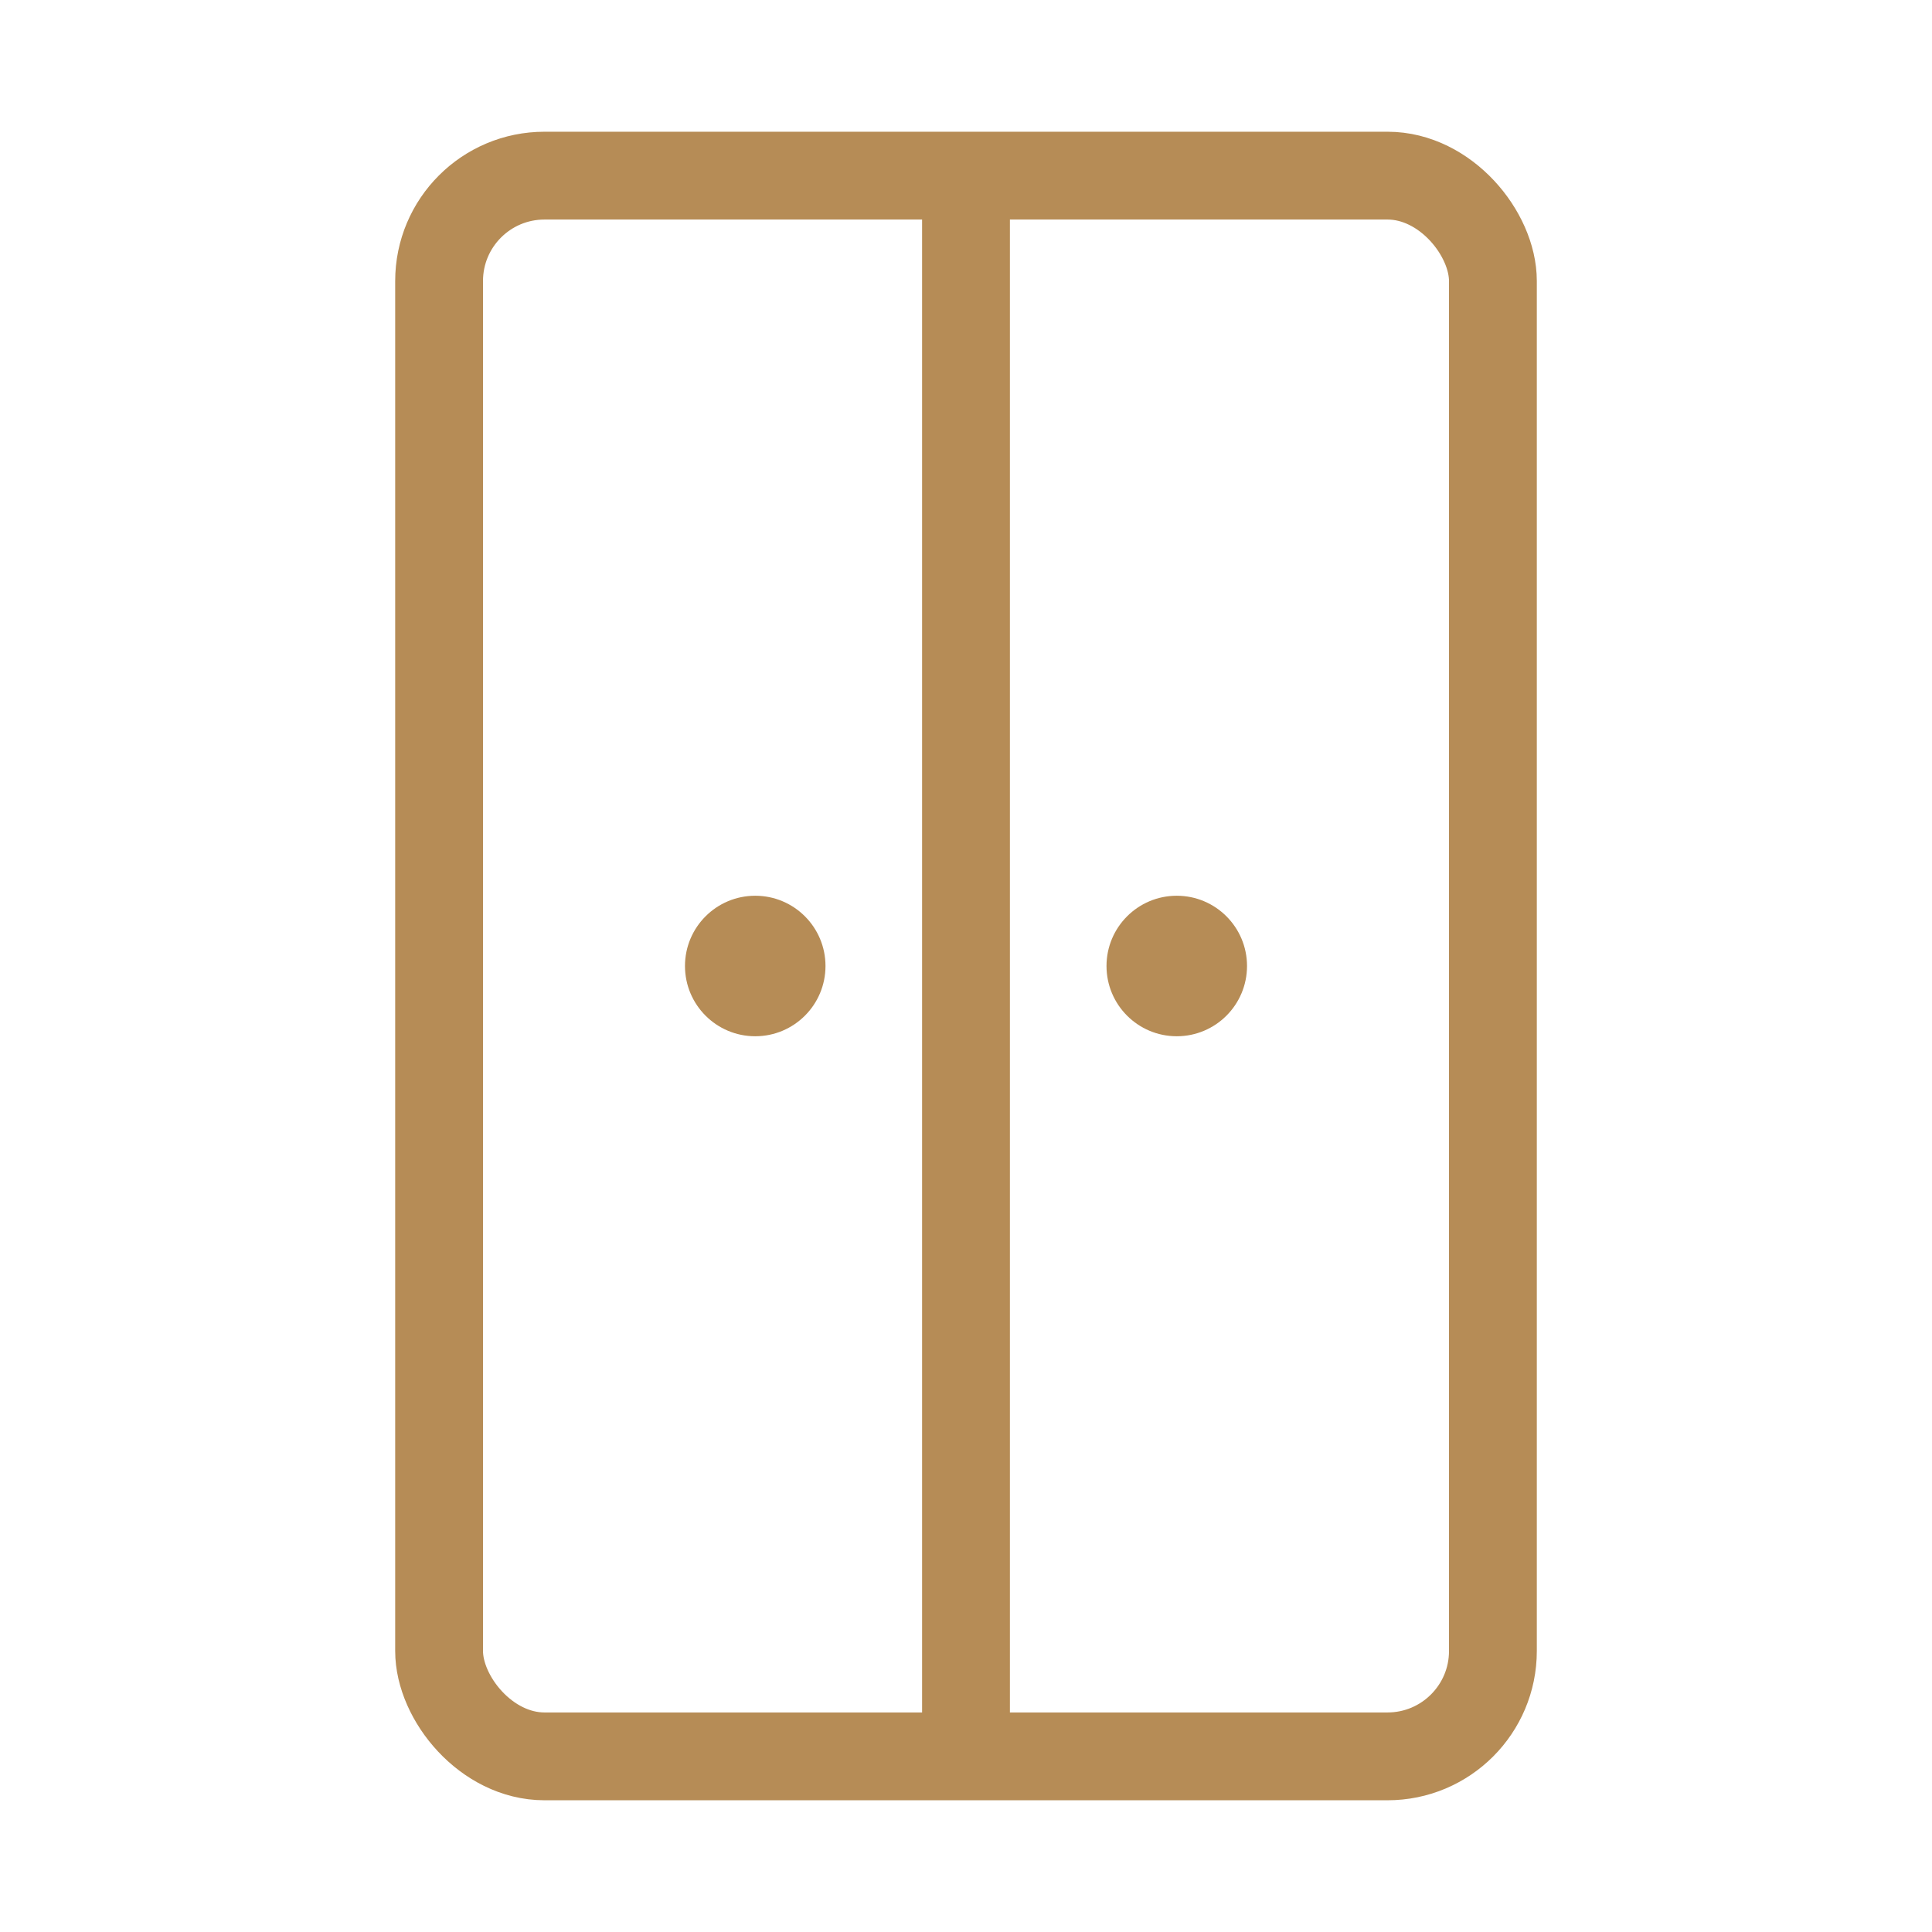
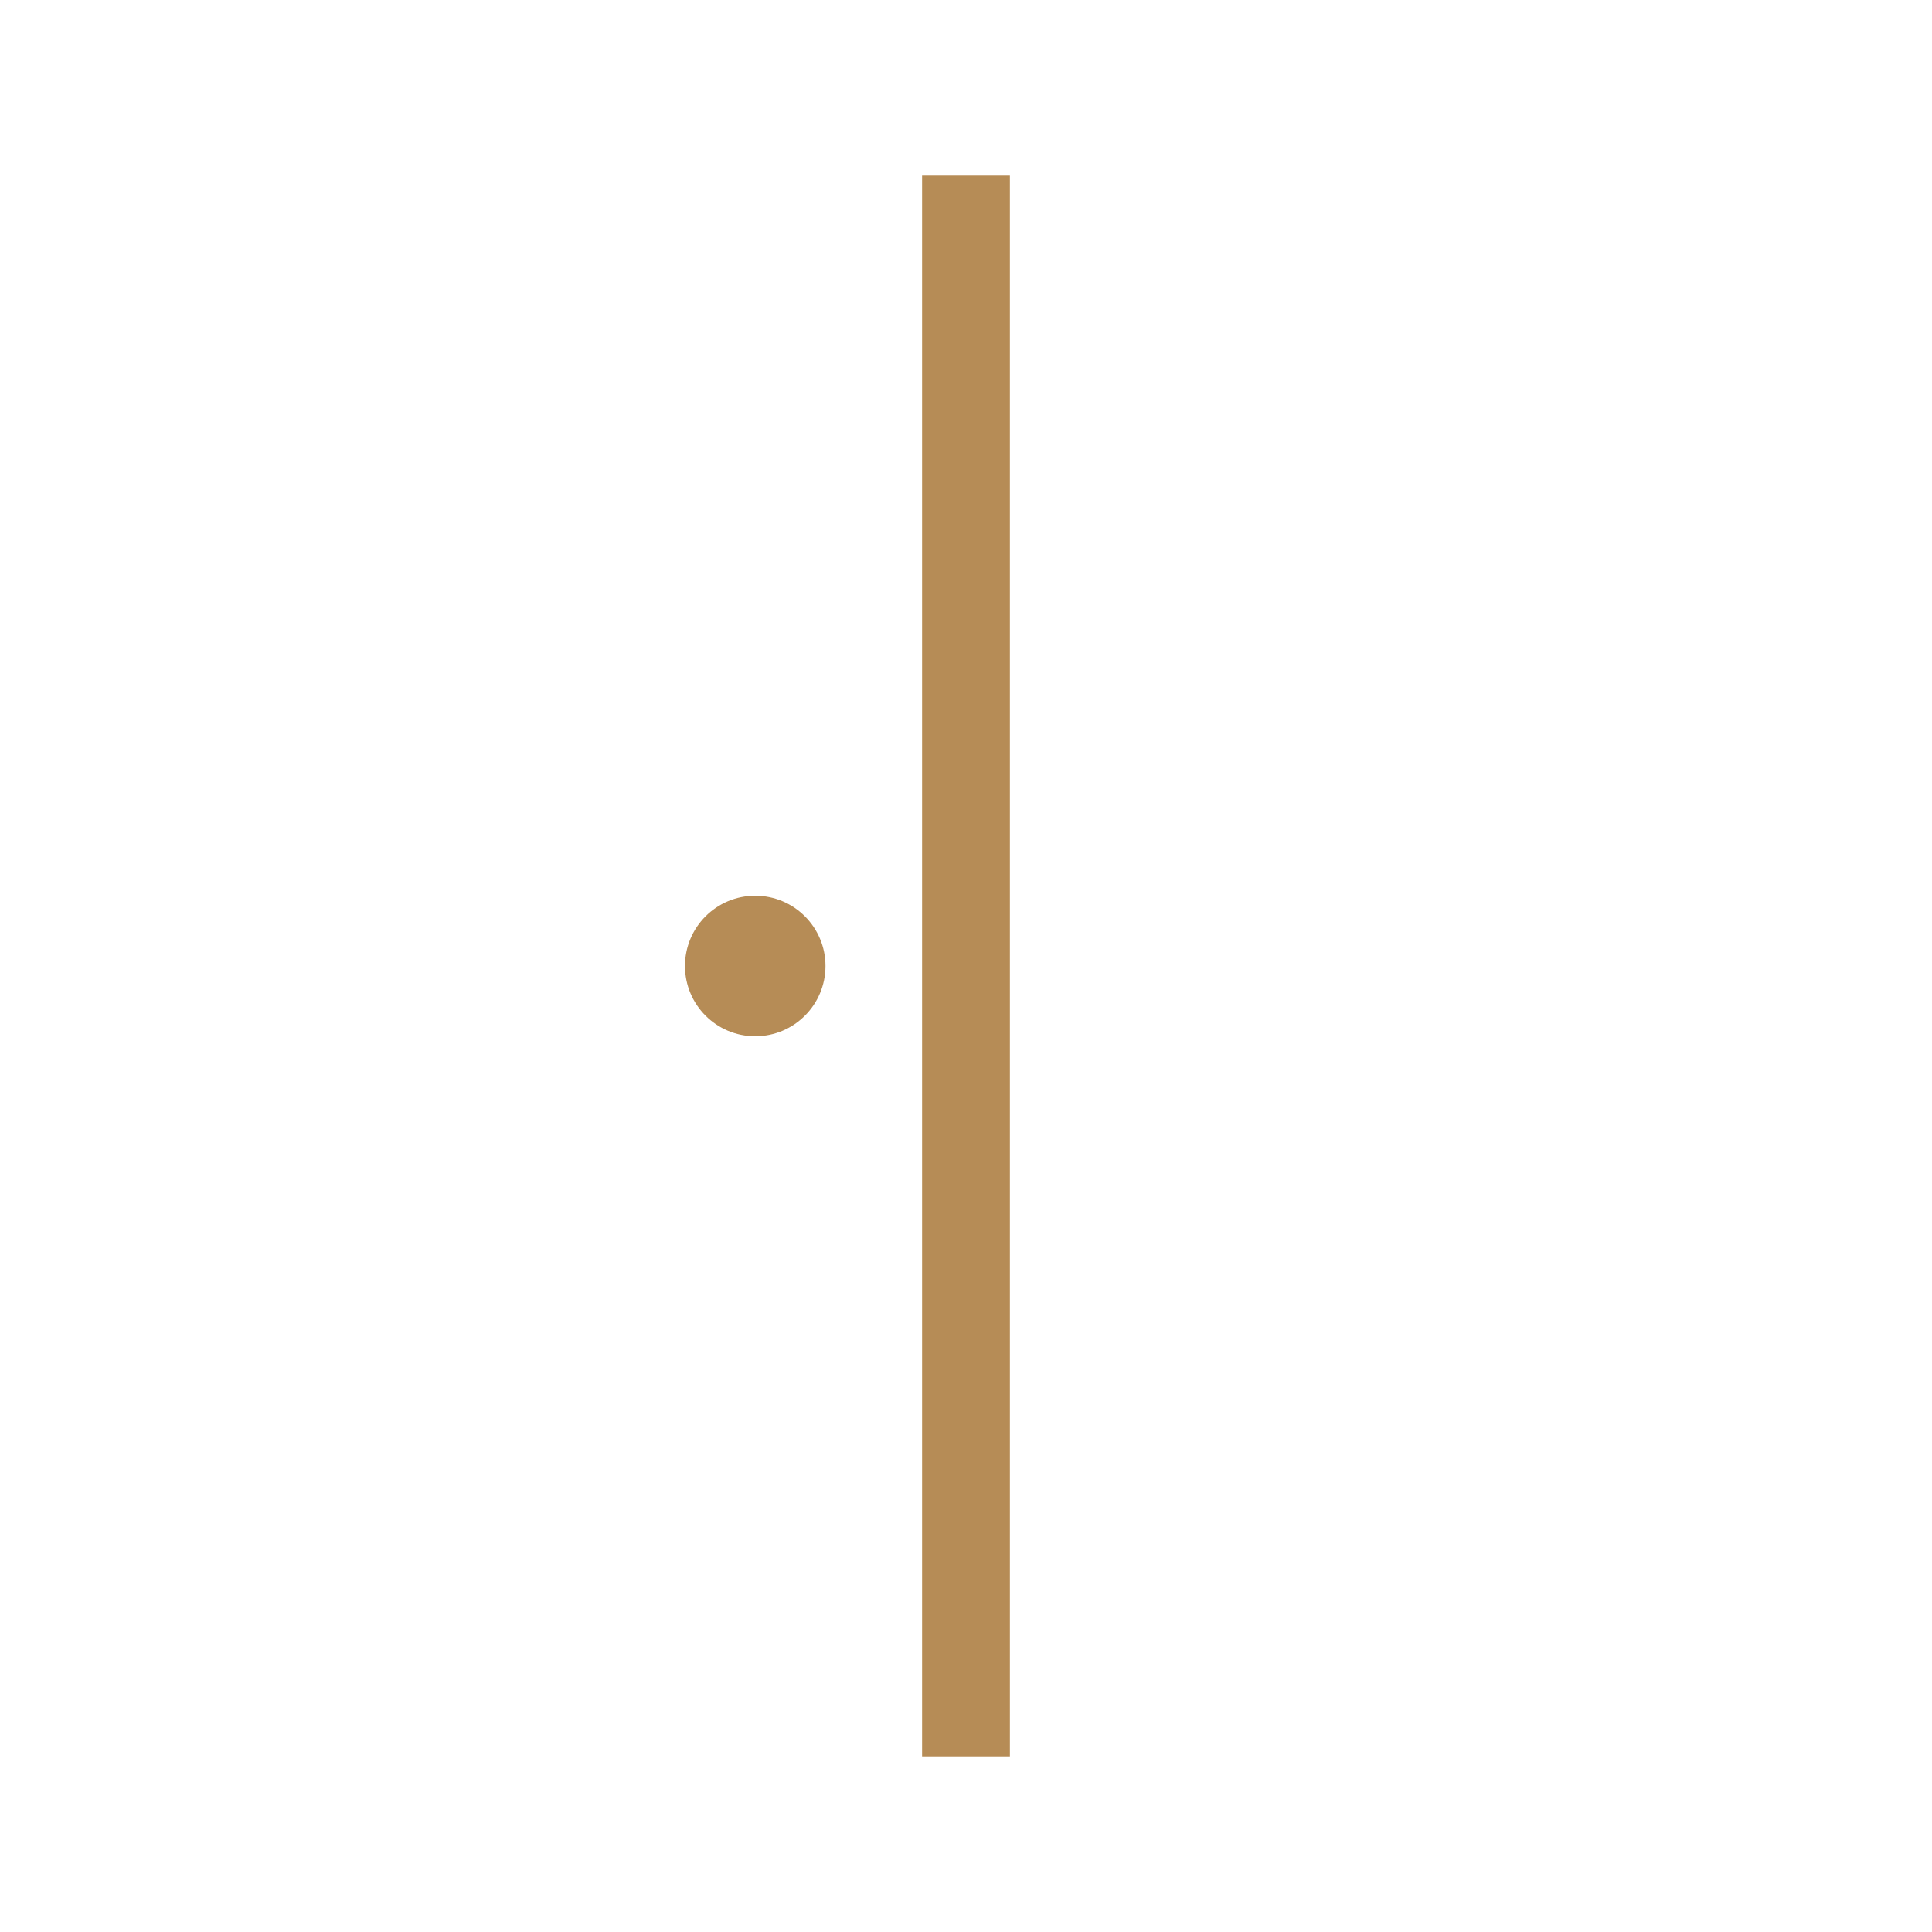
<svg xmlns="http://www.w3.org/2000/svg" width="48" height="48" viewBox="0 0 100 110" fill="none">
-   <rect x="20" y="10" width="60" height="90" rx="6" stroke="#B68C56" stroke-width="5" fill="none" />
  <line x1="50" y1="10" x2="50" y2="100" stroke="#B68C56" stroke-width="5" />
  <circle cx="38" cy="55" r="4" fill="#B68C56" />
-   <circle cx="62" cy="55" r="4" fill="#B68C56" />
</svg>